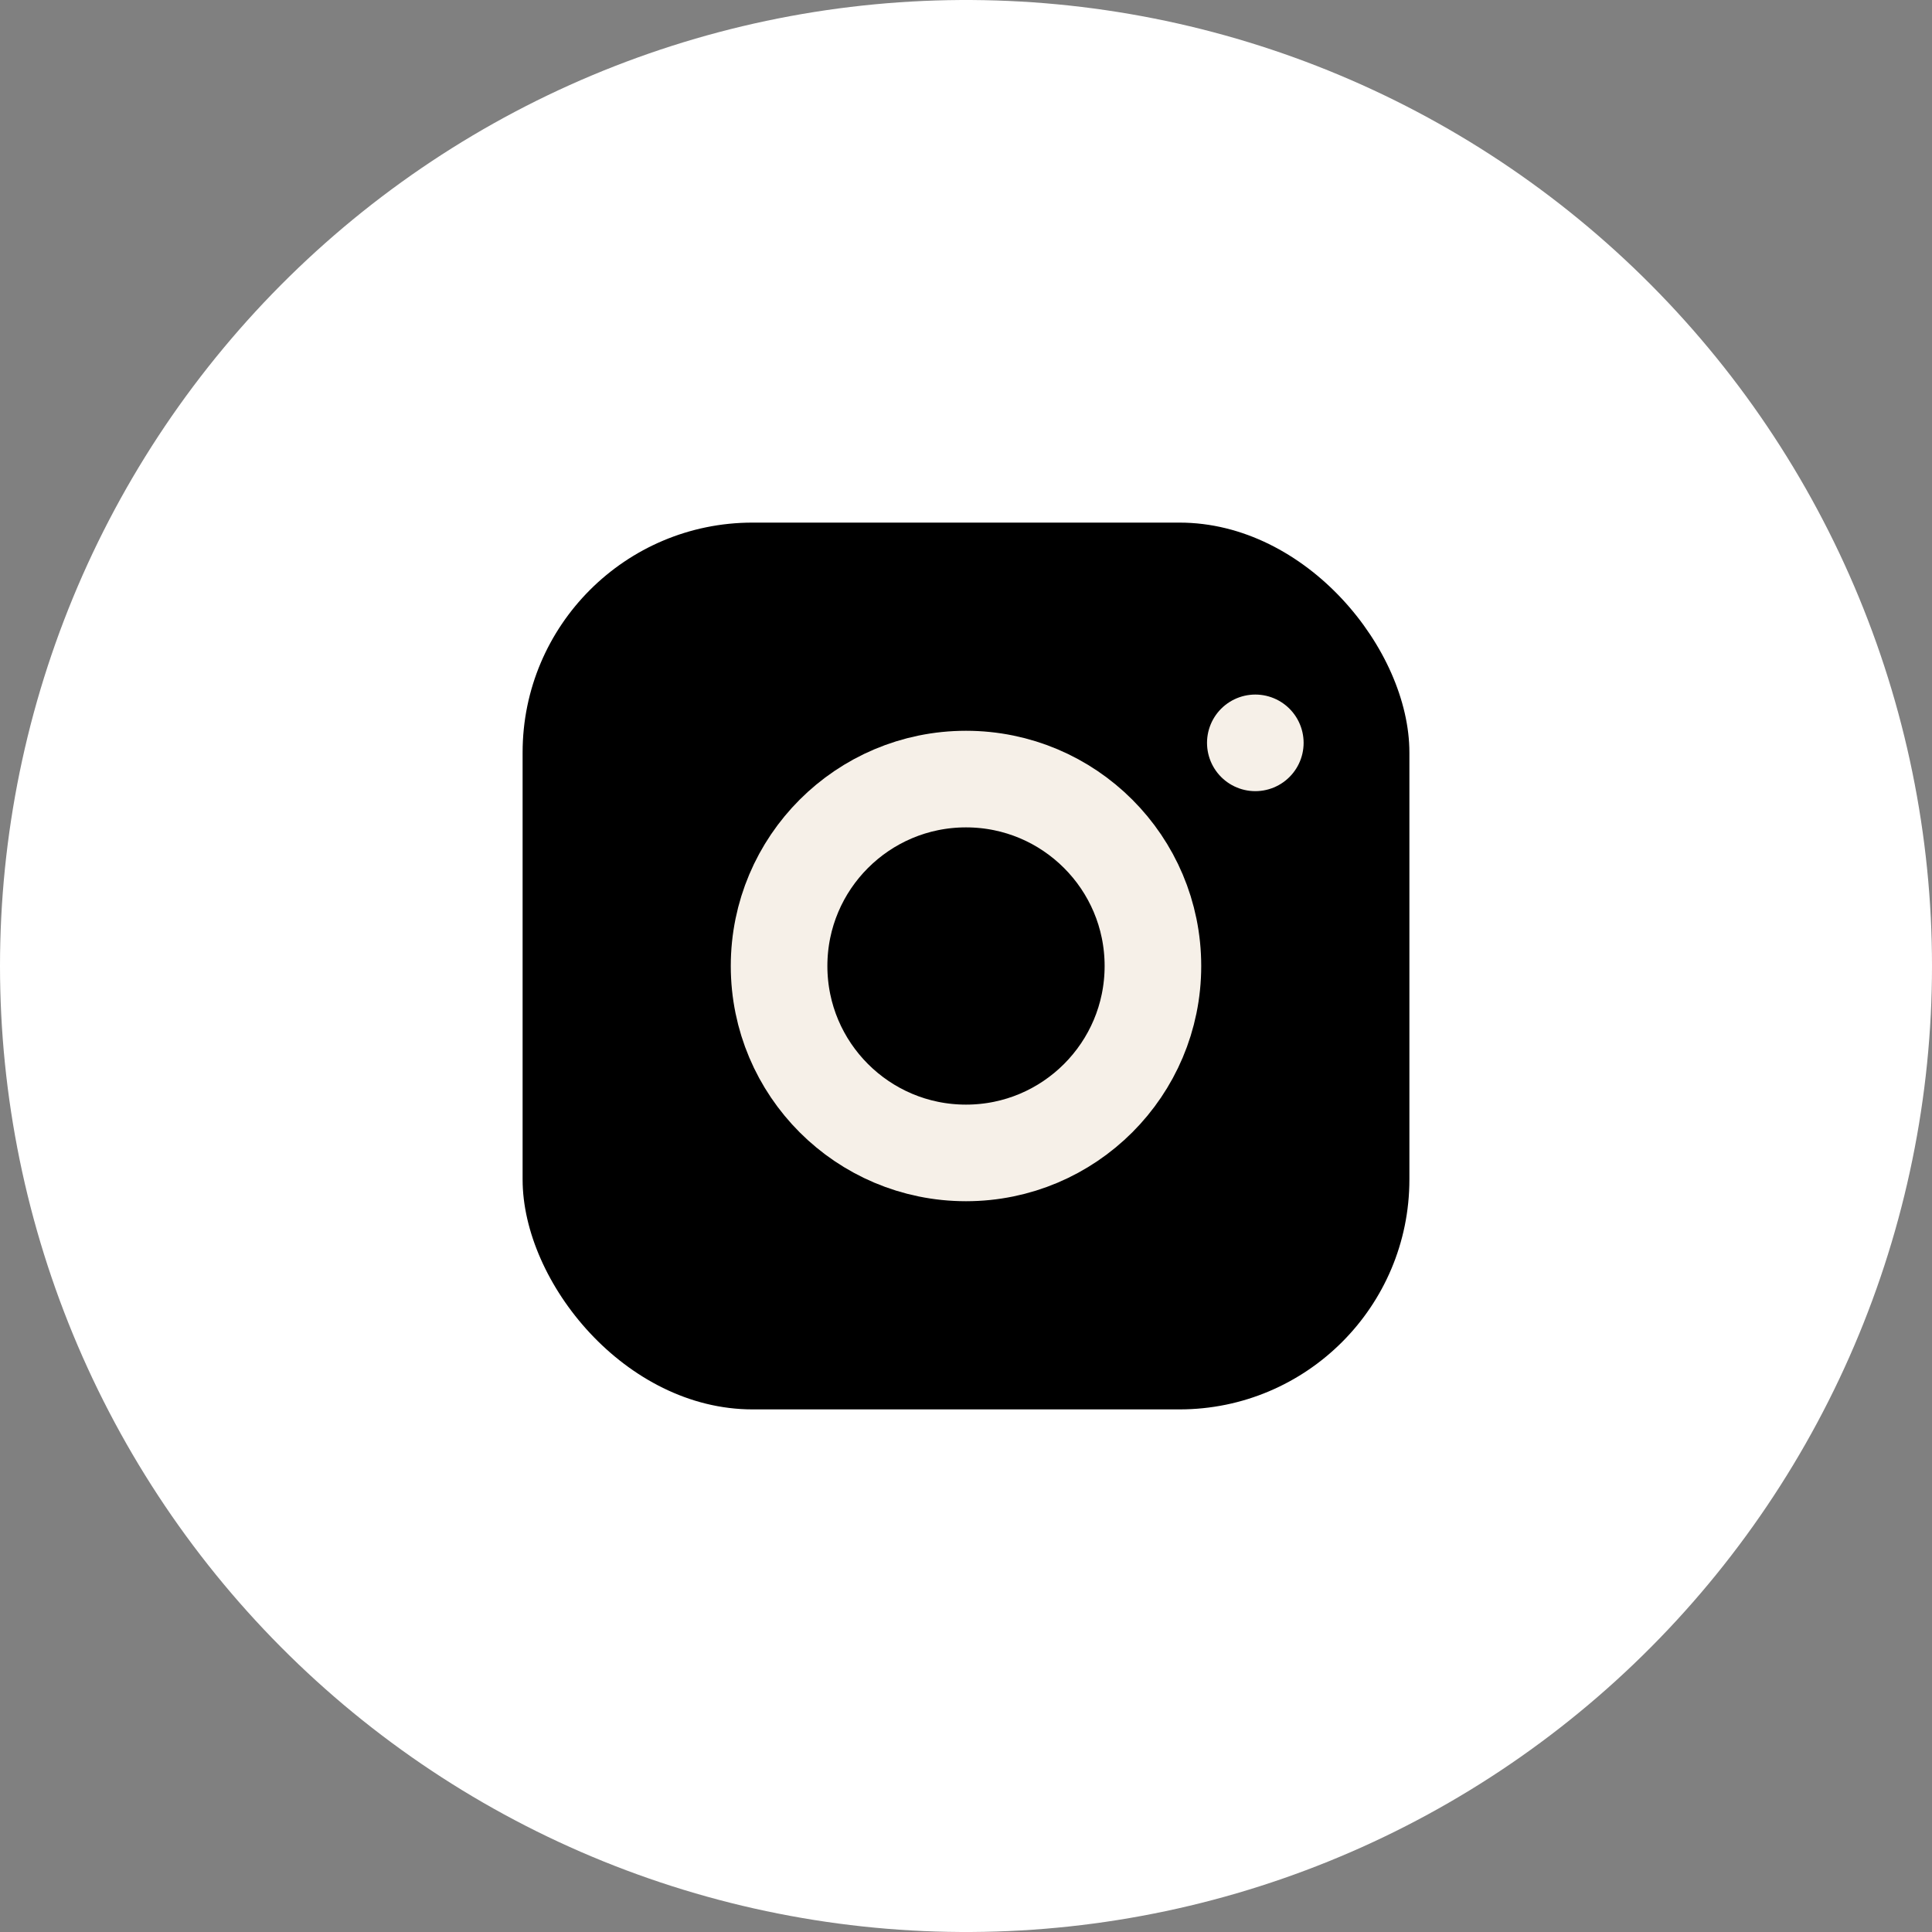
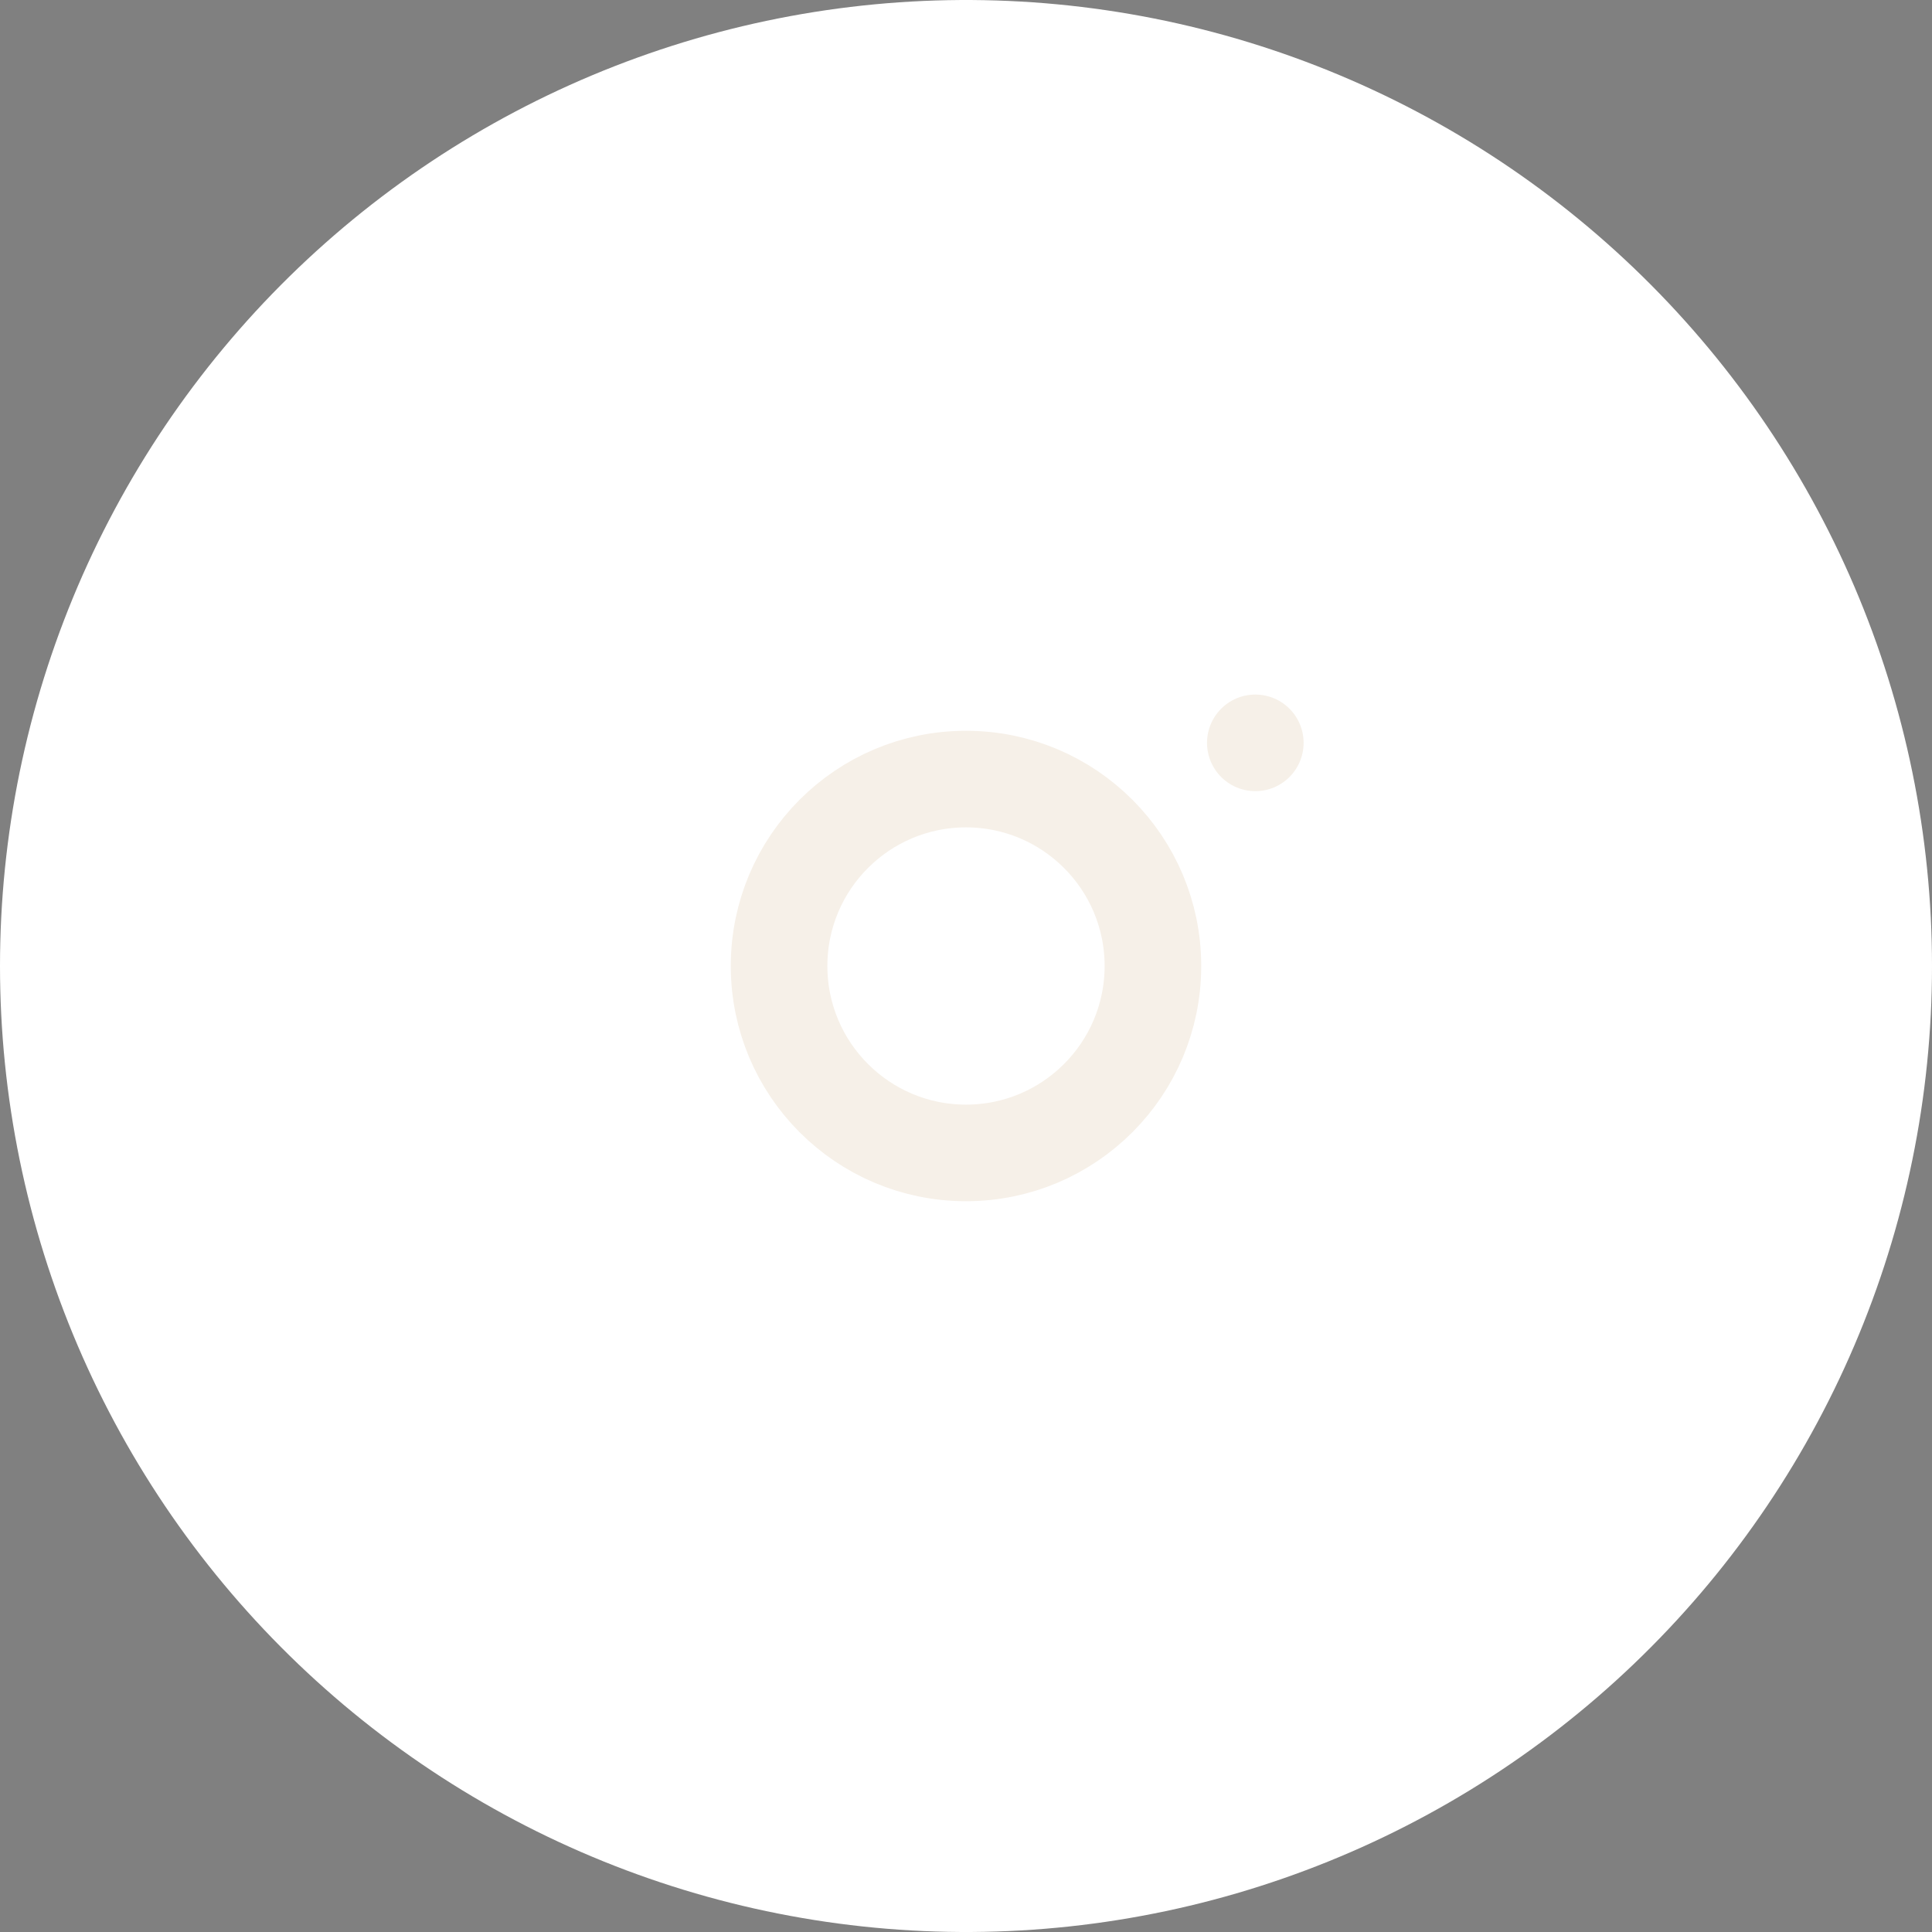
<svg xmlns="http://www.w3.org/2000/svg" id="Layer_2" viewBox="0 0 40 40">
  <rect x="0" y="0" width="40" height="40" fill="#808080" stroke="none" />
  <defs>
    <style>
      .cls-1, .cls-2 {
        stroke-linecap: round;
        stroke-linejoin: round;
      }

      .cls-1, .cls-2, .cls-3 {
        fill: none;
      }

      .cls-1, .cls-3 {
        stroke: #f6f0e8;
        stroke-width: 2px;
      }

      .cls-2 {
        stroke: #fff;
        stroke-width: 40px;
      }

      .cls-3 {
        stroke-miterlimit: 10;
      }
    </style>
  </defs>
  <g id="design">
    <g>
      <line class="cls-2" x1="20" y1="20" x2="20" y2="20" />
-       <rect x="10.82" y="10.82" width="18.36" height="18.36" rx="4.76" ry="4.76" />
      <circle class="cls-3" cx="20" cy="20" r="3.87" />
      <line class="cls-1" x1="25.99" y1="15.38" x2="25.99" y2="15.38" />
    </g>
  </g>
</svg>